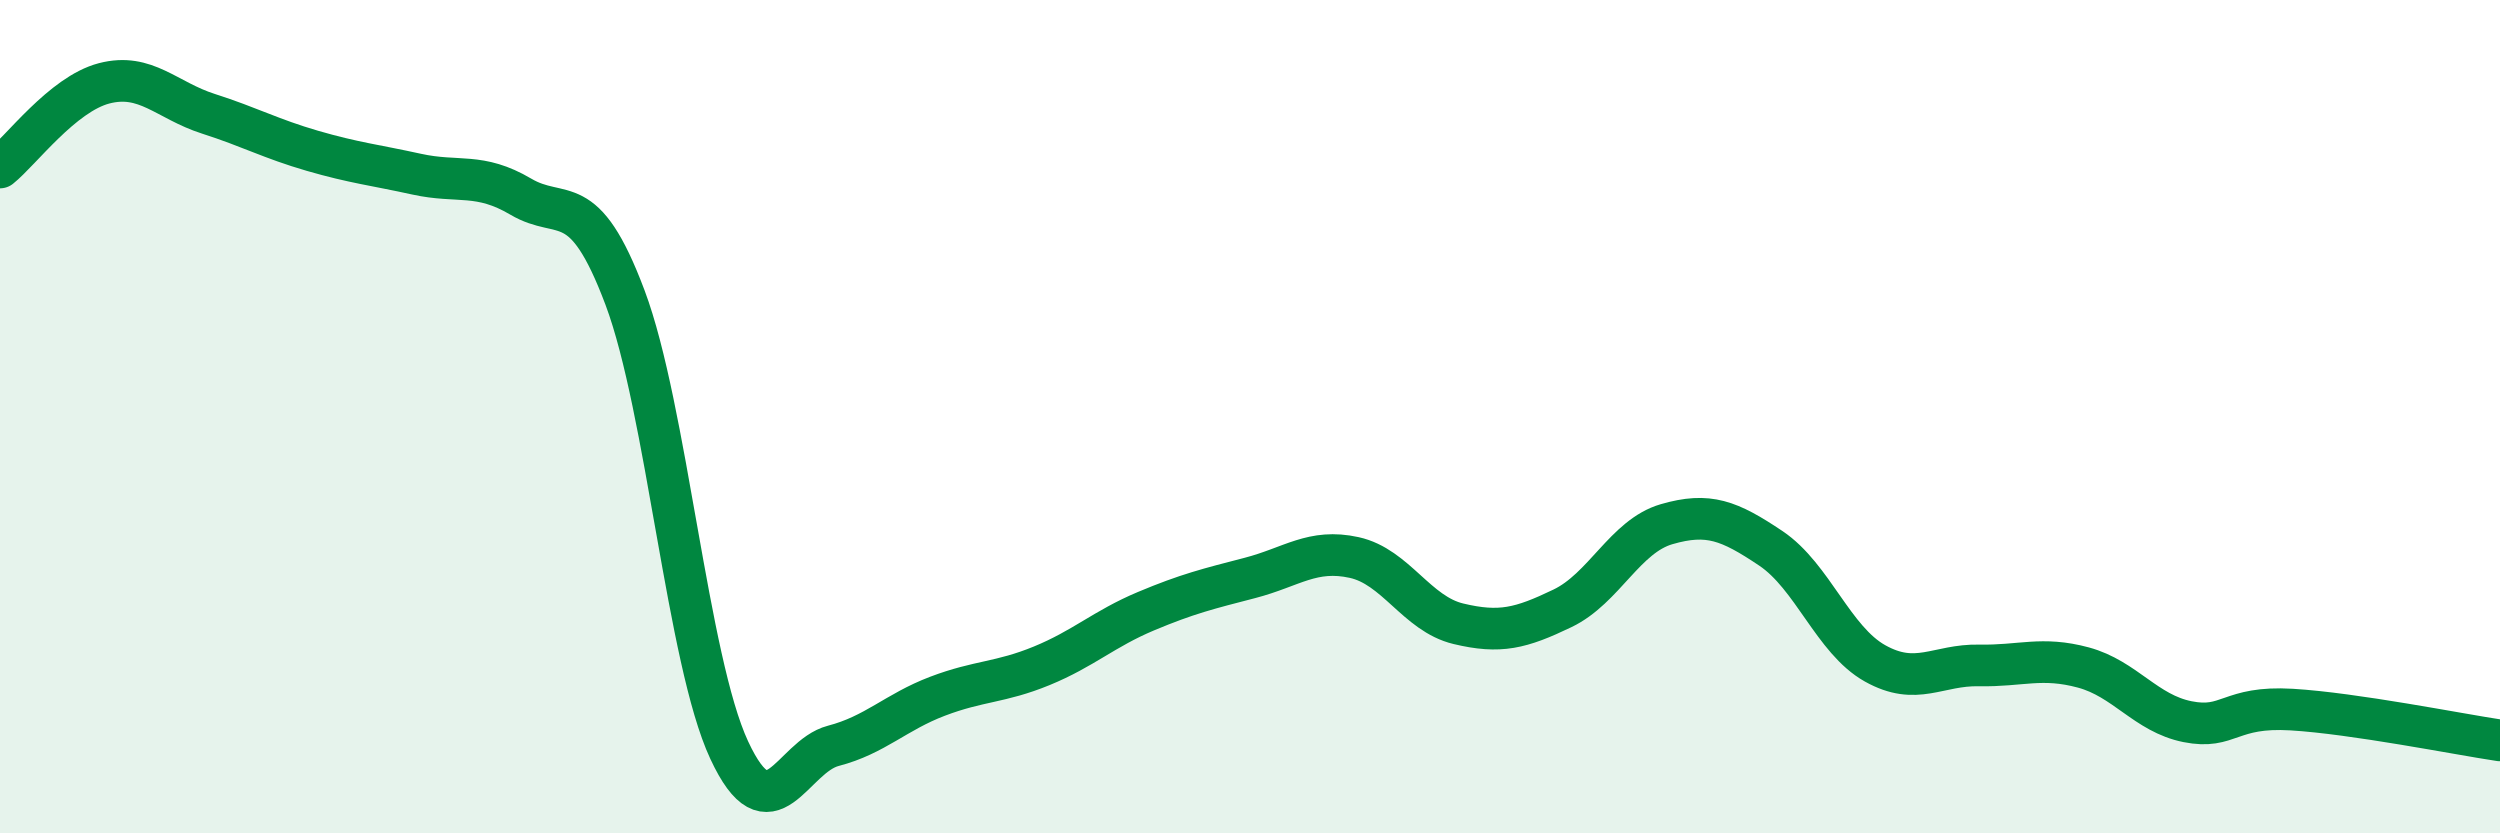
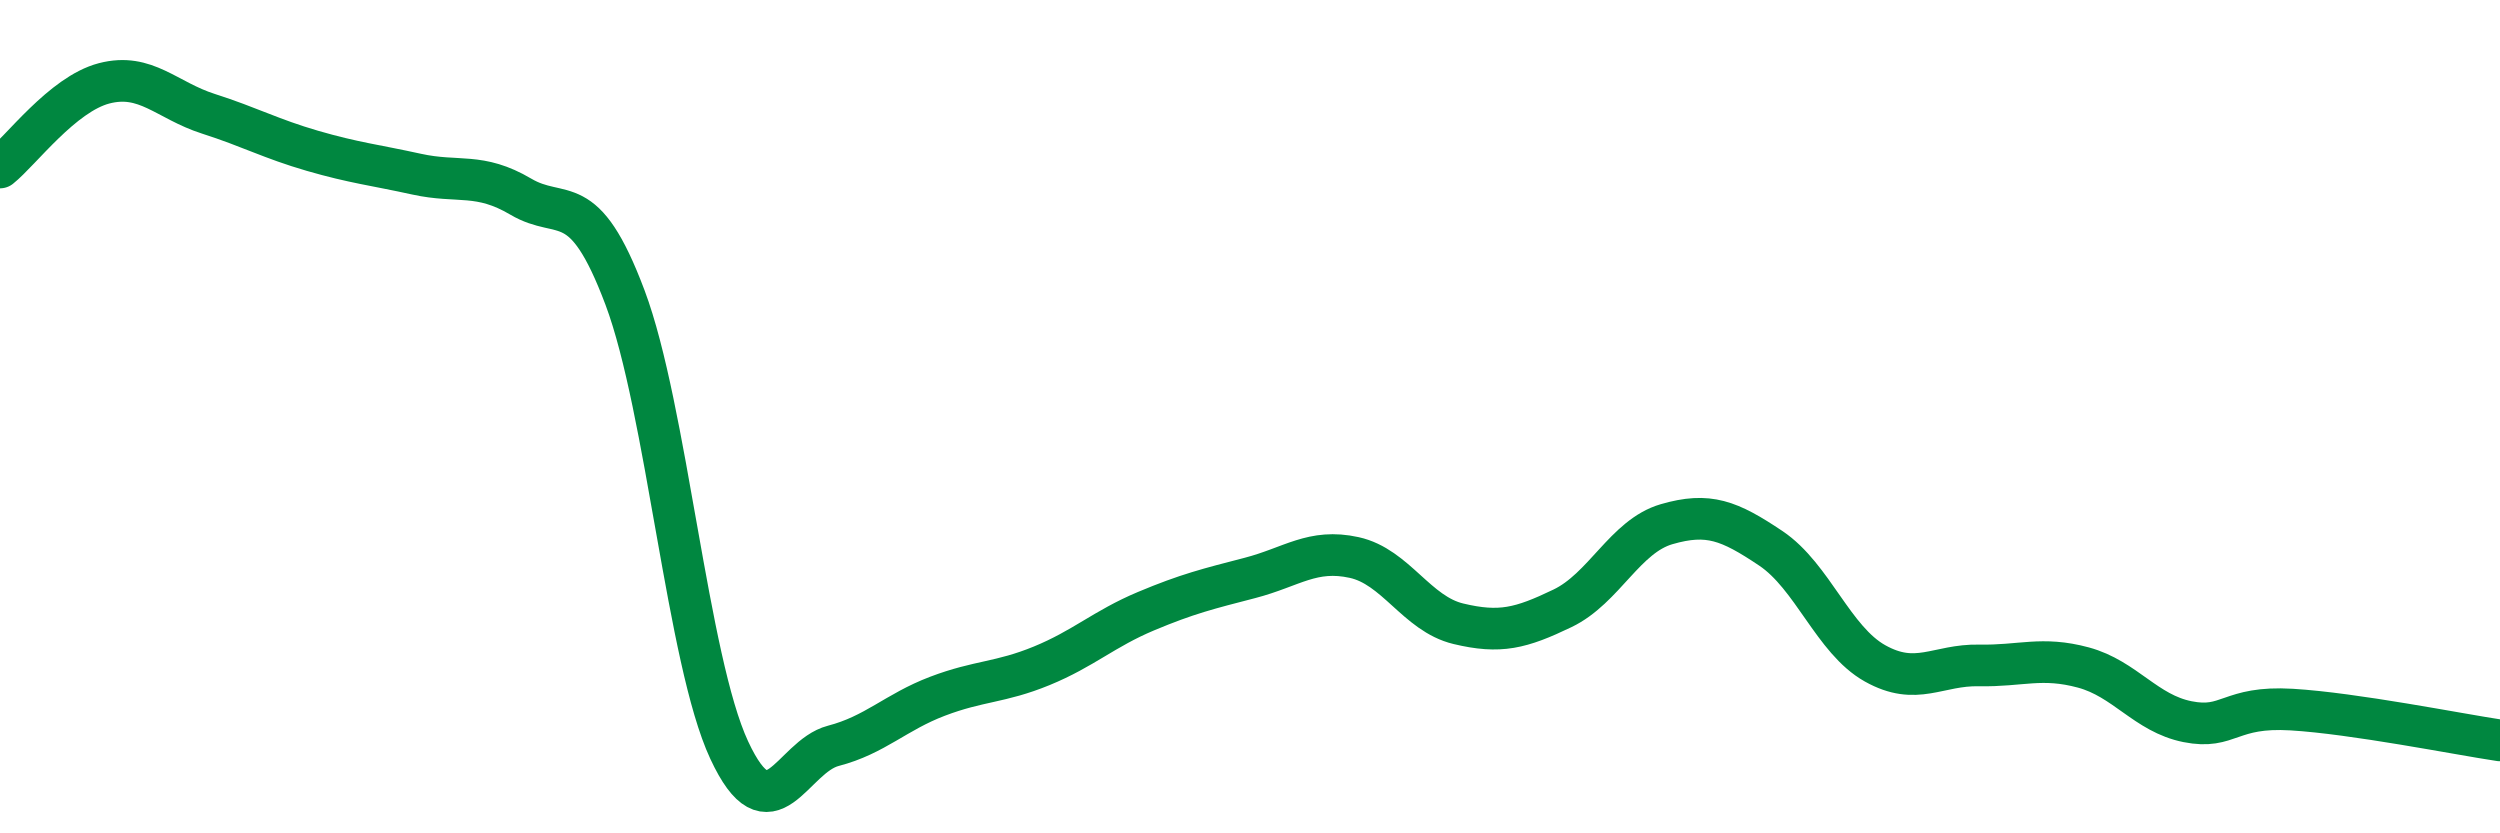
<svg xmlns="http://www.w3.org/2000/svg" width="60" height="20" viewBox="0 0 60 20">
-   <path d="M 0,4.02 C 0.5,3.62 1.5,2.26 2.5,2 C 3.5,1.74 4,2.41 5,2.73 C 6,3.05 6.5,3.33 7.5,3.62 C 8.5,3.91 9,3.96 10,4.18 C 11,4.4 11.5,4.13 12.5,4.72 C 13.5,5.31 14,4.48 15,7.14 C 16,9.8 16.5,15.85 17.5,18 C 18.5,20.15 19,18.16 20,17.9 C 21,17.64 21.5,17.09 22.5,16.71 C 23.5,16.33 24,16.39 25,15.98 C 26,15.57 26.5,15.09 27.5,14.67 C 28.5,14.25 29,14.13 30,13.87 C 31,13.61 31.5,13.16 32.5,13.38 C 33.5,13.6 34,14.73 35,14.97 C 36,15.21 36.5,15.08 37.5,14.6 C 38.5,14.12 39,12.87 40,12.58 C 41,12.29 41.5,12.49 42.5,13.16 C 43.5,13.83 44,15.36 45,15.92 C 46,16.48 46.5,15.95 47.5,15.97 C 48.5,15.99 49,15.75 50,16.02 C 51,16.29 51.5,17.12 52.5,17.32 C 53.5,17.52 53.5,16.94 55,17.03 C 56.5,17.12 59,17.62 60,17.77L60 20L0 20Z" fill="#008740" opacity="0.1" stroke-linecap="round" stroke-linejoin="round" />
  <path d="M 0,4.02 C 0.5,3.62 1.5,2.26 2.5,2 C 3.5,1.74 4,2.41 5,2.73 C 6,3.05 6.5,3.33 7.5,3.62 C 8.5,3.91 9,3.96 10,4.18 C 11,4.4 11.5,4.13 12.5,4.72 C 13.5,5.31 14,4.48 15,7.14 C 16,9.8 16.5,15.85 17.5,18 C 18.5,20.15 19,18.16 20,17.9 C 21,17.64 21.5,17.09 22.5,16.71 C 23.5,16.33 24,16.39 25,15.98 C 26,15.57 26.5,15.09 27.5,14.67 C 28.5,14.25 29,14.13 30,13.87 C 31,13.61 31.5,13.16 32.5,13.38 C 33.5,13.6 34,14.73 35,14.97 C 36,15.21 36.5,15.08 37.5,14.6 C 38.5,14.12 39,12.87 40,12.58 C 41,12.29 41.5,12.49 42.5,13.16 C 43.5,13.83 44,15.36 45,15.92 C 46,16.48 46.5,15.95 47.5,15.97 C 48.5,15.99 49,15.75 50,16.02 C 51,16.29 51.5,17.12 52.5,17.32 C 53.5,17.52 53.5,16.94 55,17.03 C 56.5,17.12 59,17.62 60,17.77" stroke="#008740" stroke-width="1" fill="none" stroke-linecap="round" stroke-linejoin="round" />
</svg>